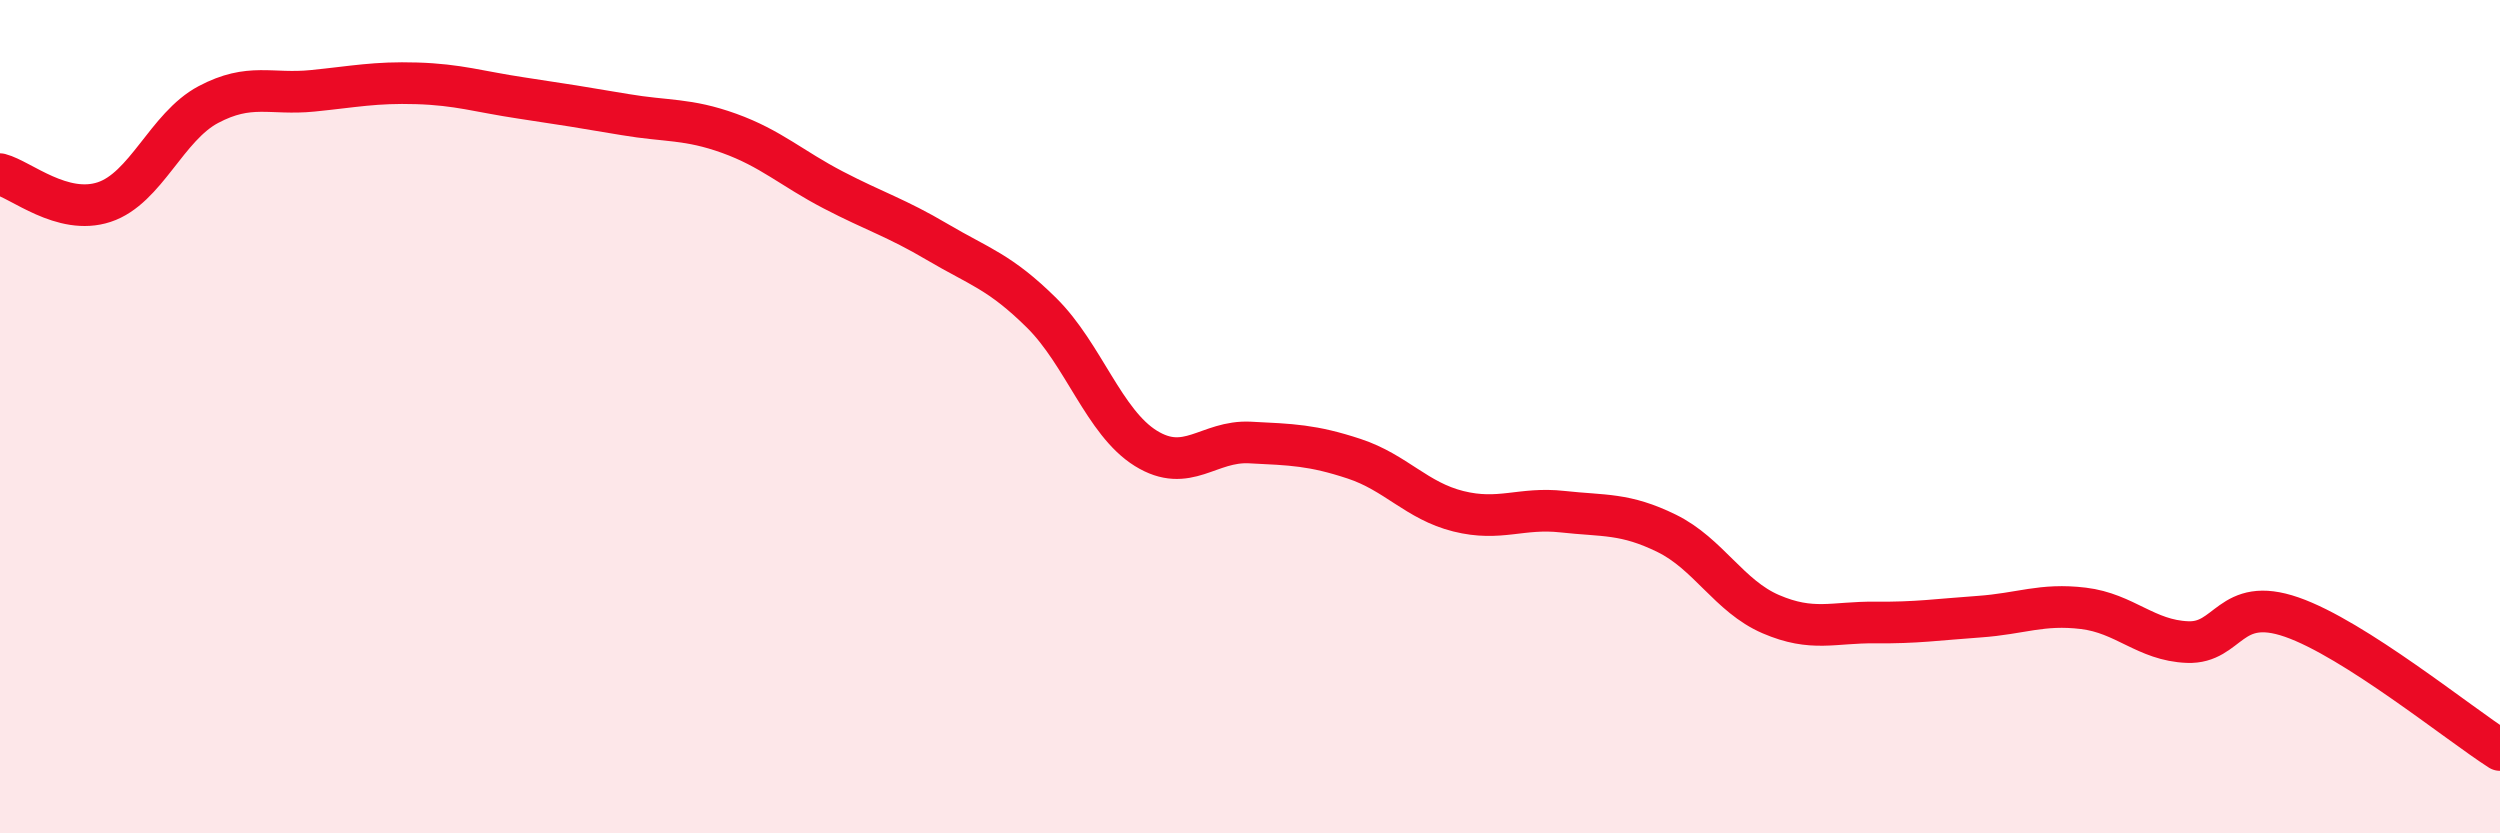
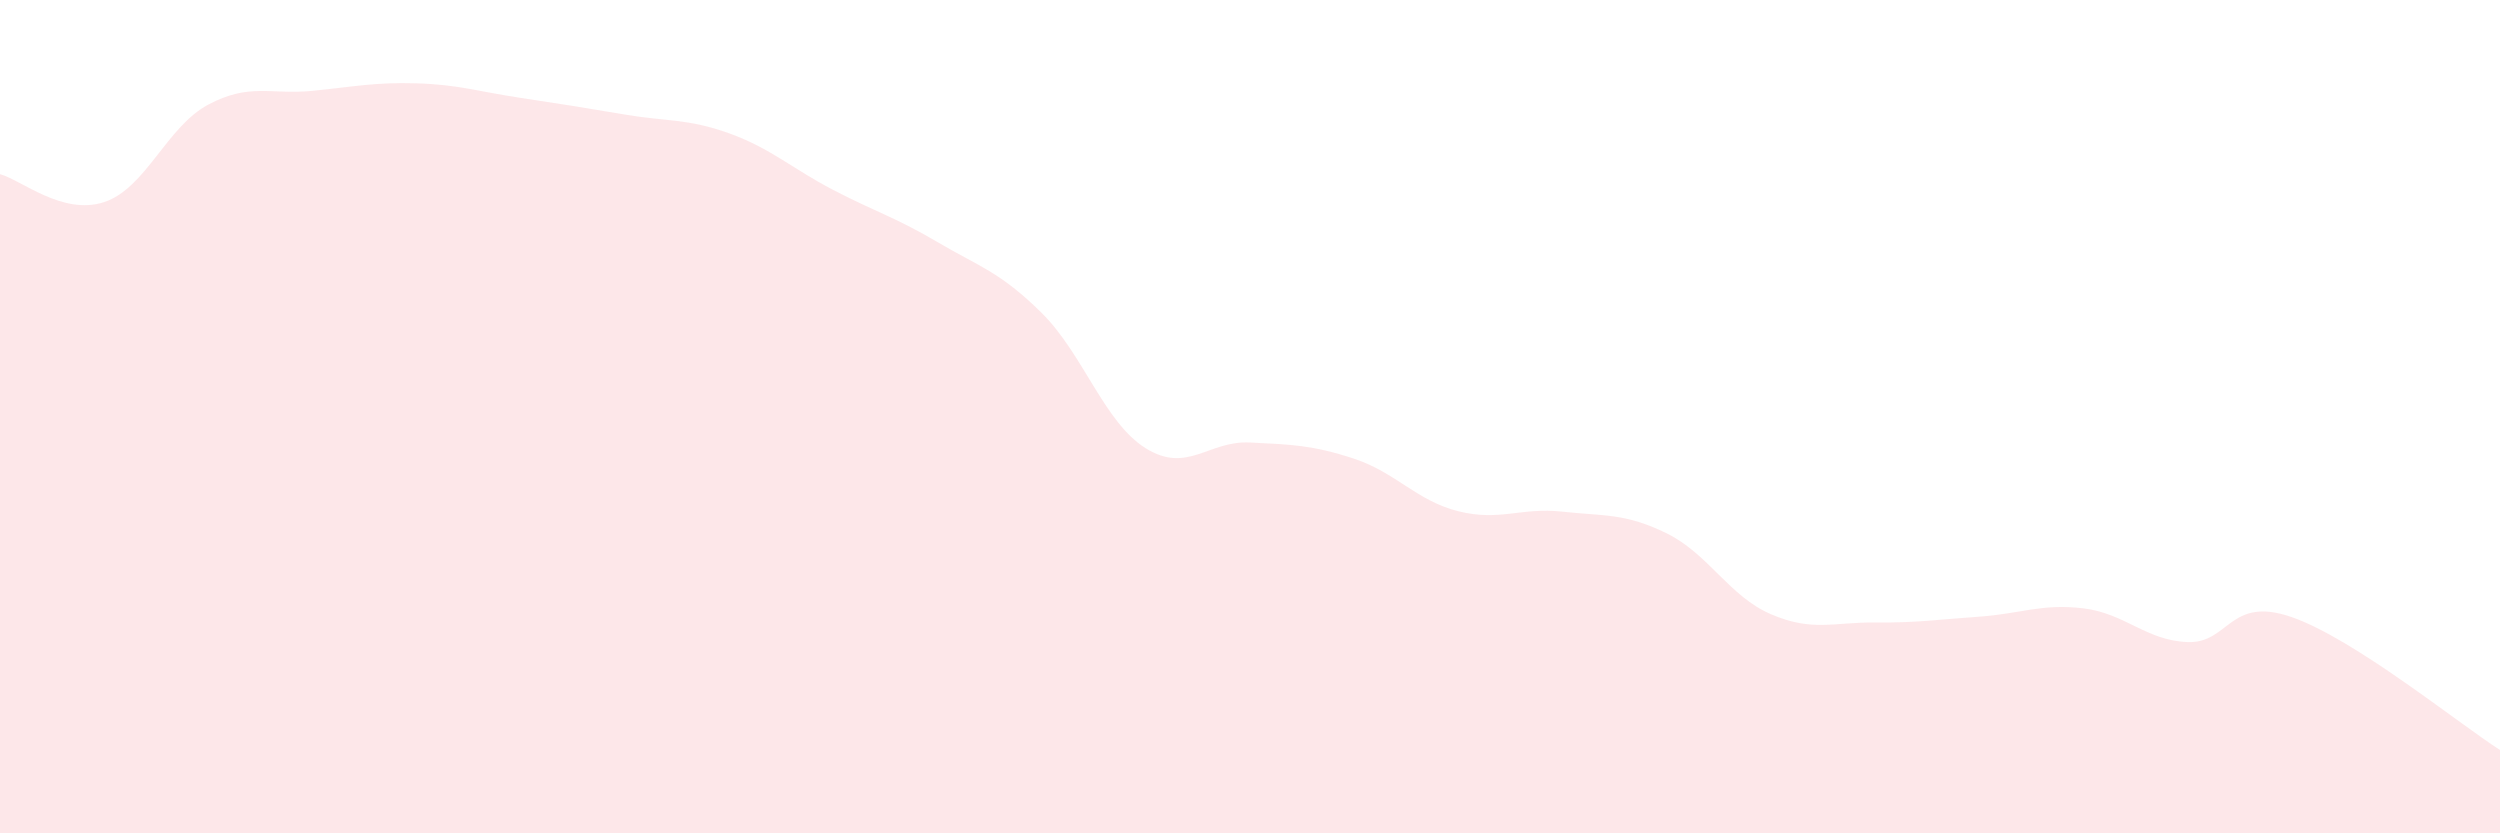
<svg xmlns="http://www.w3.org/2000/svg" width="60" height="20" viewBox="0 0 60 20">
  <path d="M 0,4.18 C 0.5,4.31 1.5,5.18 2.5,4.85 C 3.5,4.52 4,3.04 5,2.51 C 6,1.98 6.5,2.28 7.5,2.18 C 8.5,2.08 9,1.97 10,2 C 11,2.03 11.5,2.2 12.5,2.35 C 13.5,2.5 14,2.58 15,2.75 C 16,2.92 16.5,2.84 17.5,3.2 C 18.5,3.56 19,4.04 20,4.56 C 21,5.08 21.5,5.22 22.5,5.81 C 23.5,6.4 24,6.52 25,7.51 C 26,8.5 26.5,10.14 27.5,10.76 C 28.5,11.38 29,10.57 30,10.62 C 31,10.67 31.5,10.68 32.5,11.01 C 33.5,11.34 34,12.02 35,12.27 C 36,12.52 36.5,12.17 37.5,12.28 C 38.5,12.39 39,12.31 40,12.8 C 41,13.29 41.5,14.31 42.5,14.74 C 43.5,15.17 44,14.93 45,14.94 C 46,14.95 46.5,14.87 47.5,14.8 C 48.5,14.73 49,14.48 50,14.6 C 51,14.72 51.5,15.37 52.5,15.41 C 53.5,15.45 53.5,14.29 55,14.81 C 56.5,15.33 59,17.36 60,18L60 20L0 20Z" fill="#EB0A25" opacity="0.1" stroke-linecap="round" stroke-linejoin="round" />
-   <path d="M 0,4.18 C 0.5,4.31 1.5,5.18 2.5,4.85 C 3.5,4.52 4,3.04 5,2.51 C 6,1.98 6.5,2.28 7.5,2.18 C 8.5,2.08 9,1.97 10,2 C 11,2.03 11.5,2.2 12.5,2.35 C 13.5,2.5 14,2.58 15,2.75 C 16,2.92 16.5,2.84 17.5,3.2 C 18.5,3.56 19,4.04 20,4.56 C 21,5.08 21.5,5.22 22.5,5.81 C 23.5,6.4 24,6.52 25,7.51 C 26,8.5 26.5,10.14 27.5,10.76 C 28.5,11.38 29,10.57 30,10.62 C 31,10.67 31.5,10.68 32.5,11.01 C 33.5,11.34 34,12.02 35,12.27 C 36,12.52 36.5,12.17 37.5,12.28 C 38.5,12.39 39,12.31 40,12.8 C 41,13.29 41.5,14.31 42.5,14.74 C 43.5,15.17 44,14.93 45,14.94 C 46,14.95 46.5,14.87 47.5,14.8 C 48.5,14.73 49,14.48 50,14.6 C 51,14.72 51.5,15.37 52.5,15.41 C 53.5,15.45 53.5,14.29 55,14.81 C 56.5,15.33 59,17.36 60,18" stroke="#EB0A25" stroke-width="1" fill="none" stroke-linecap="round" stroke-linejoin="round" />
</svg>